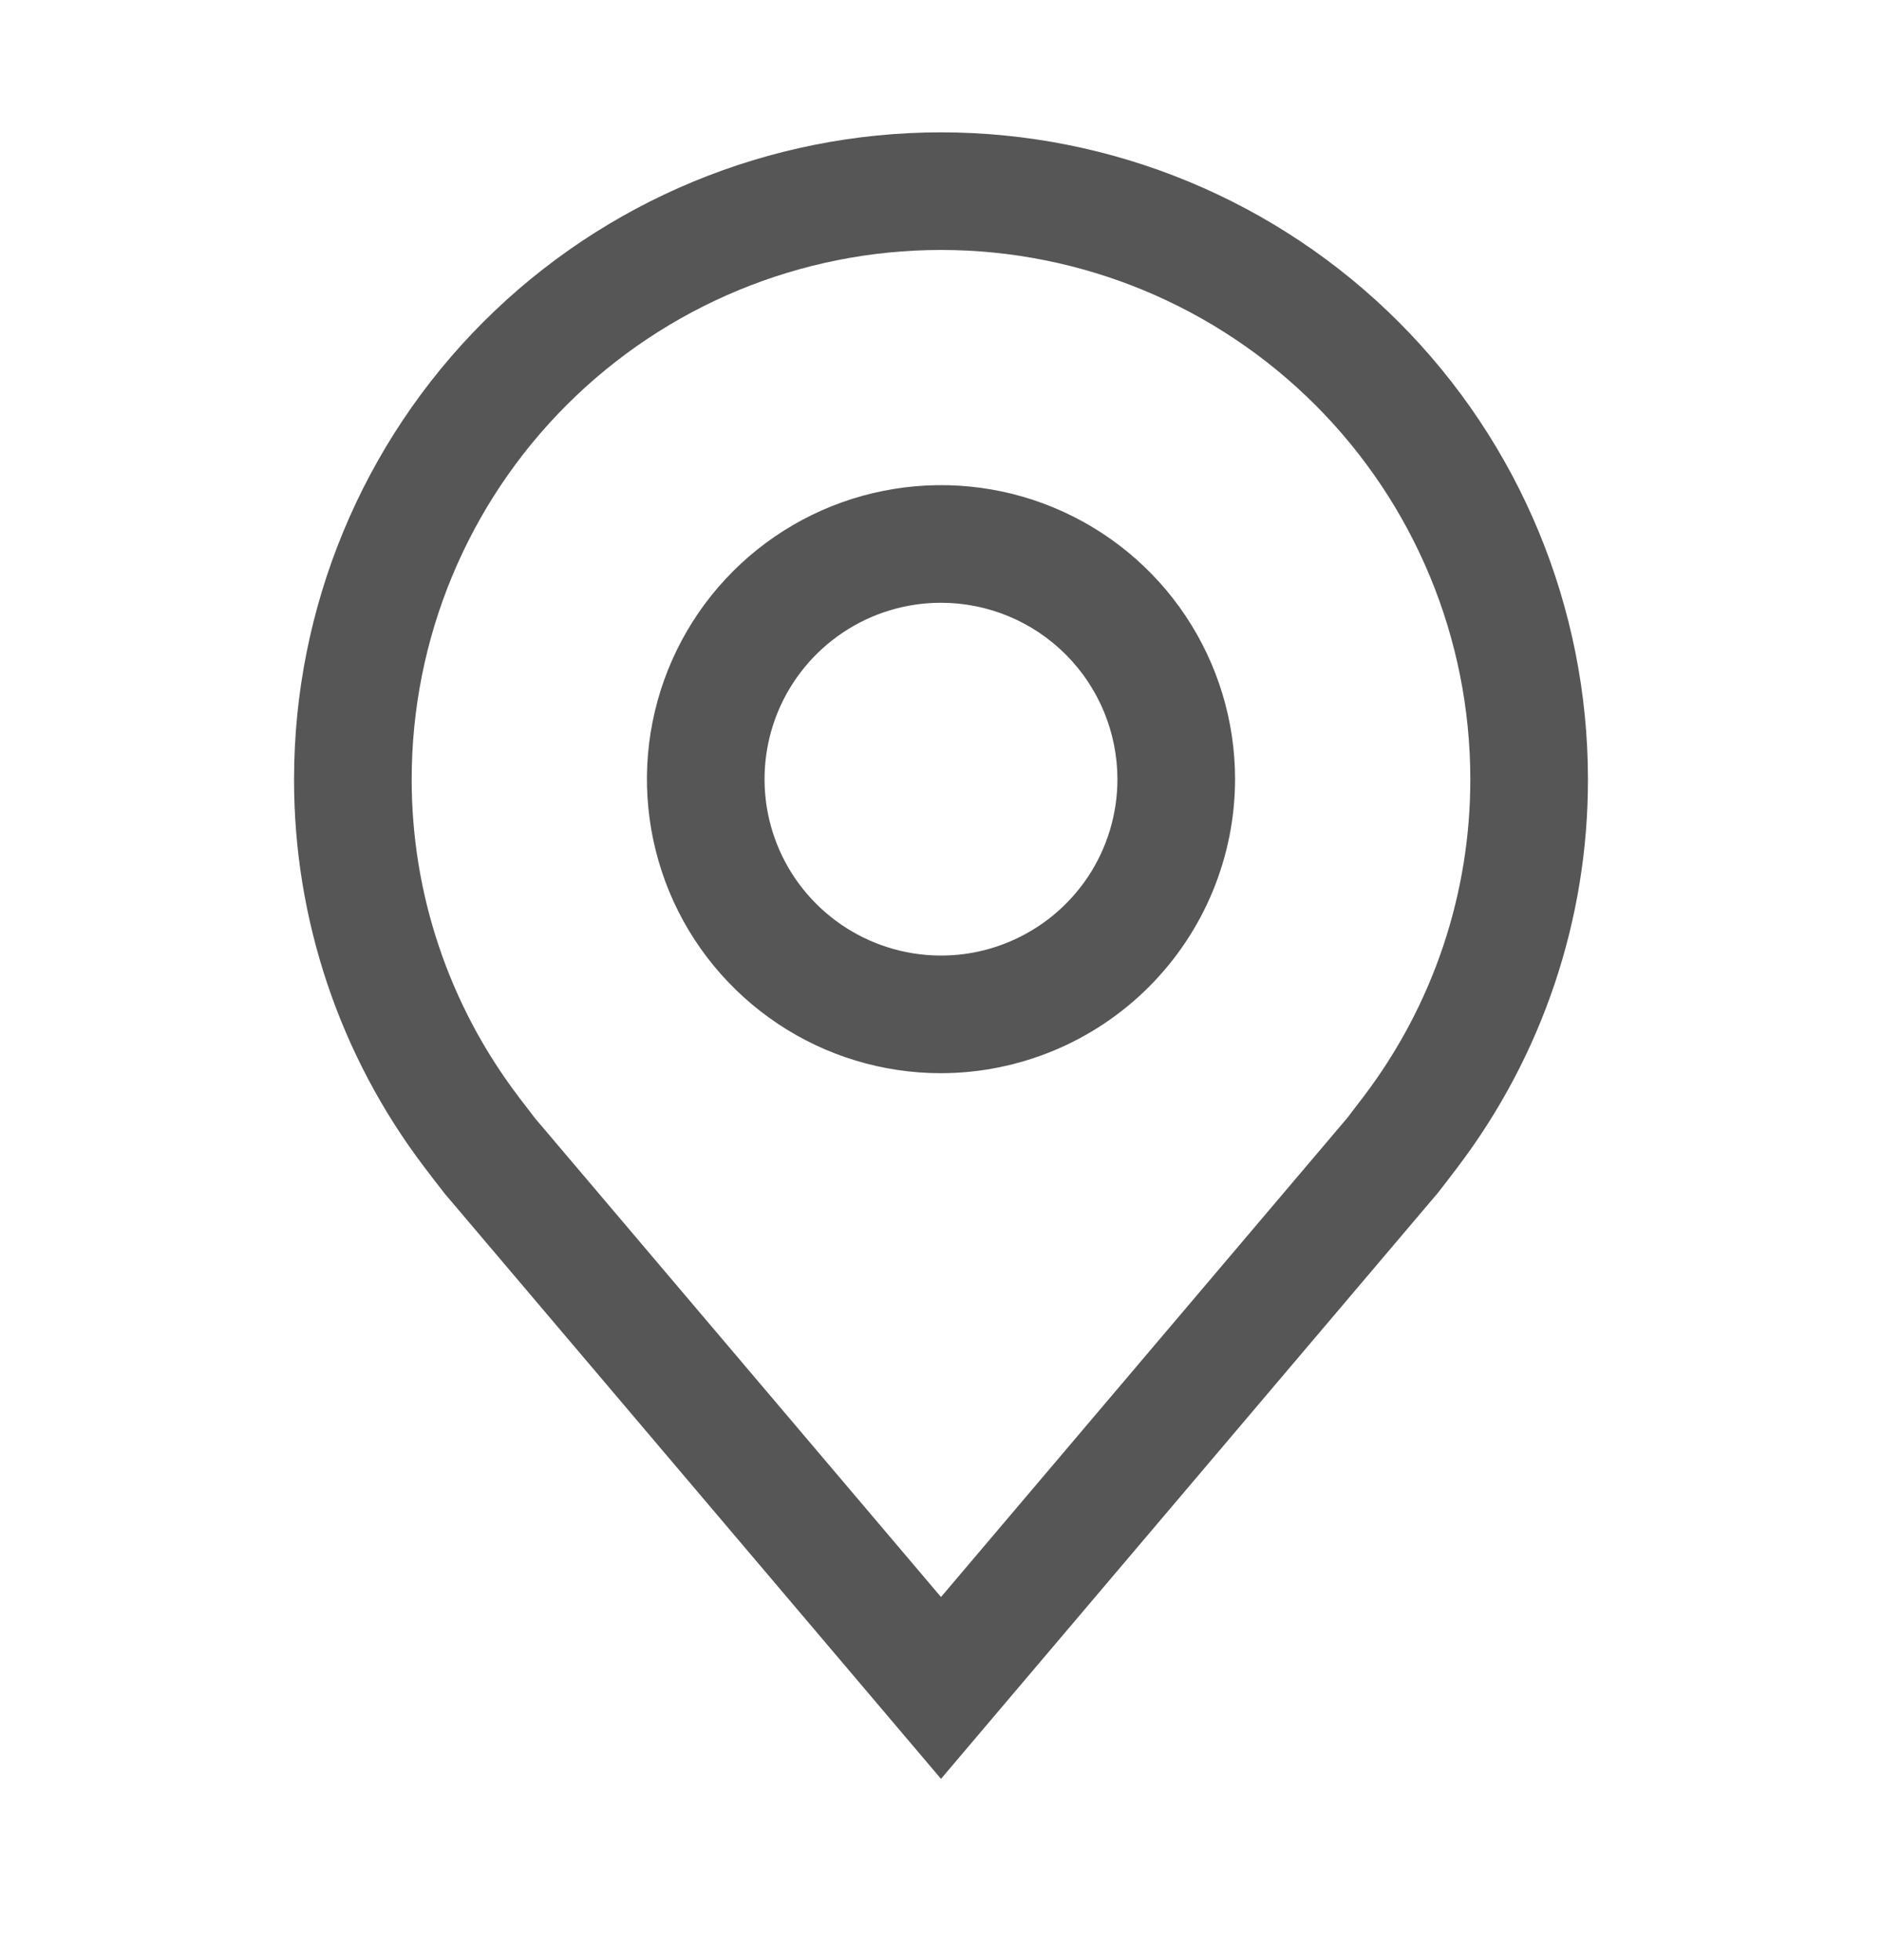
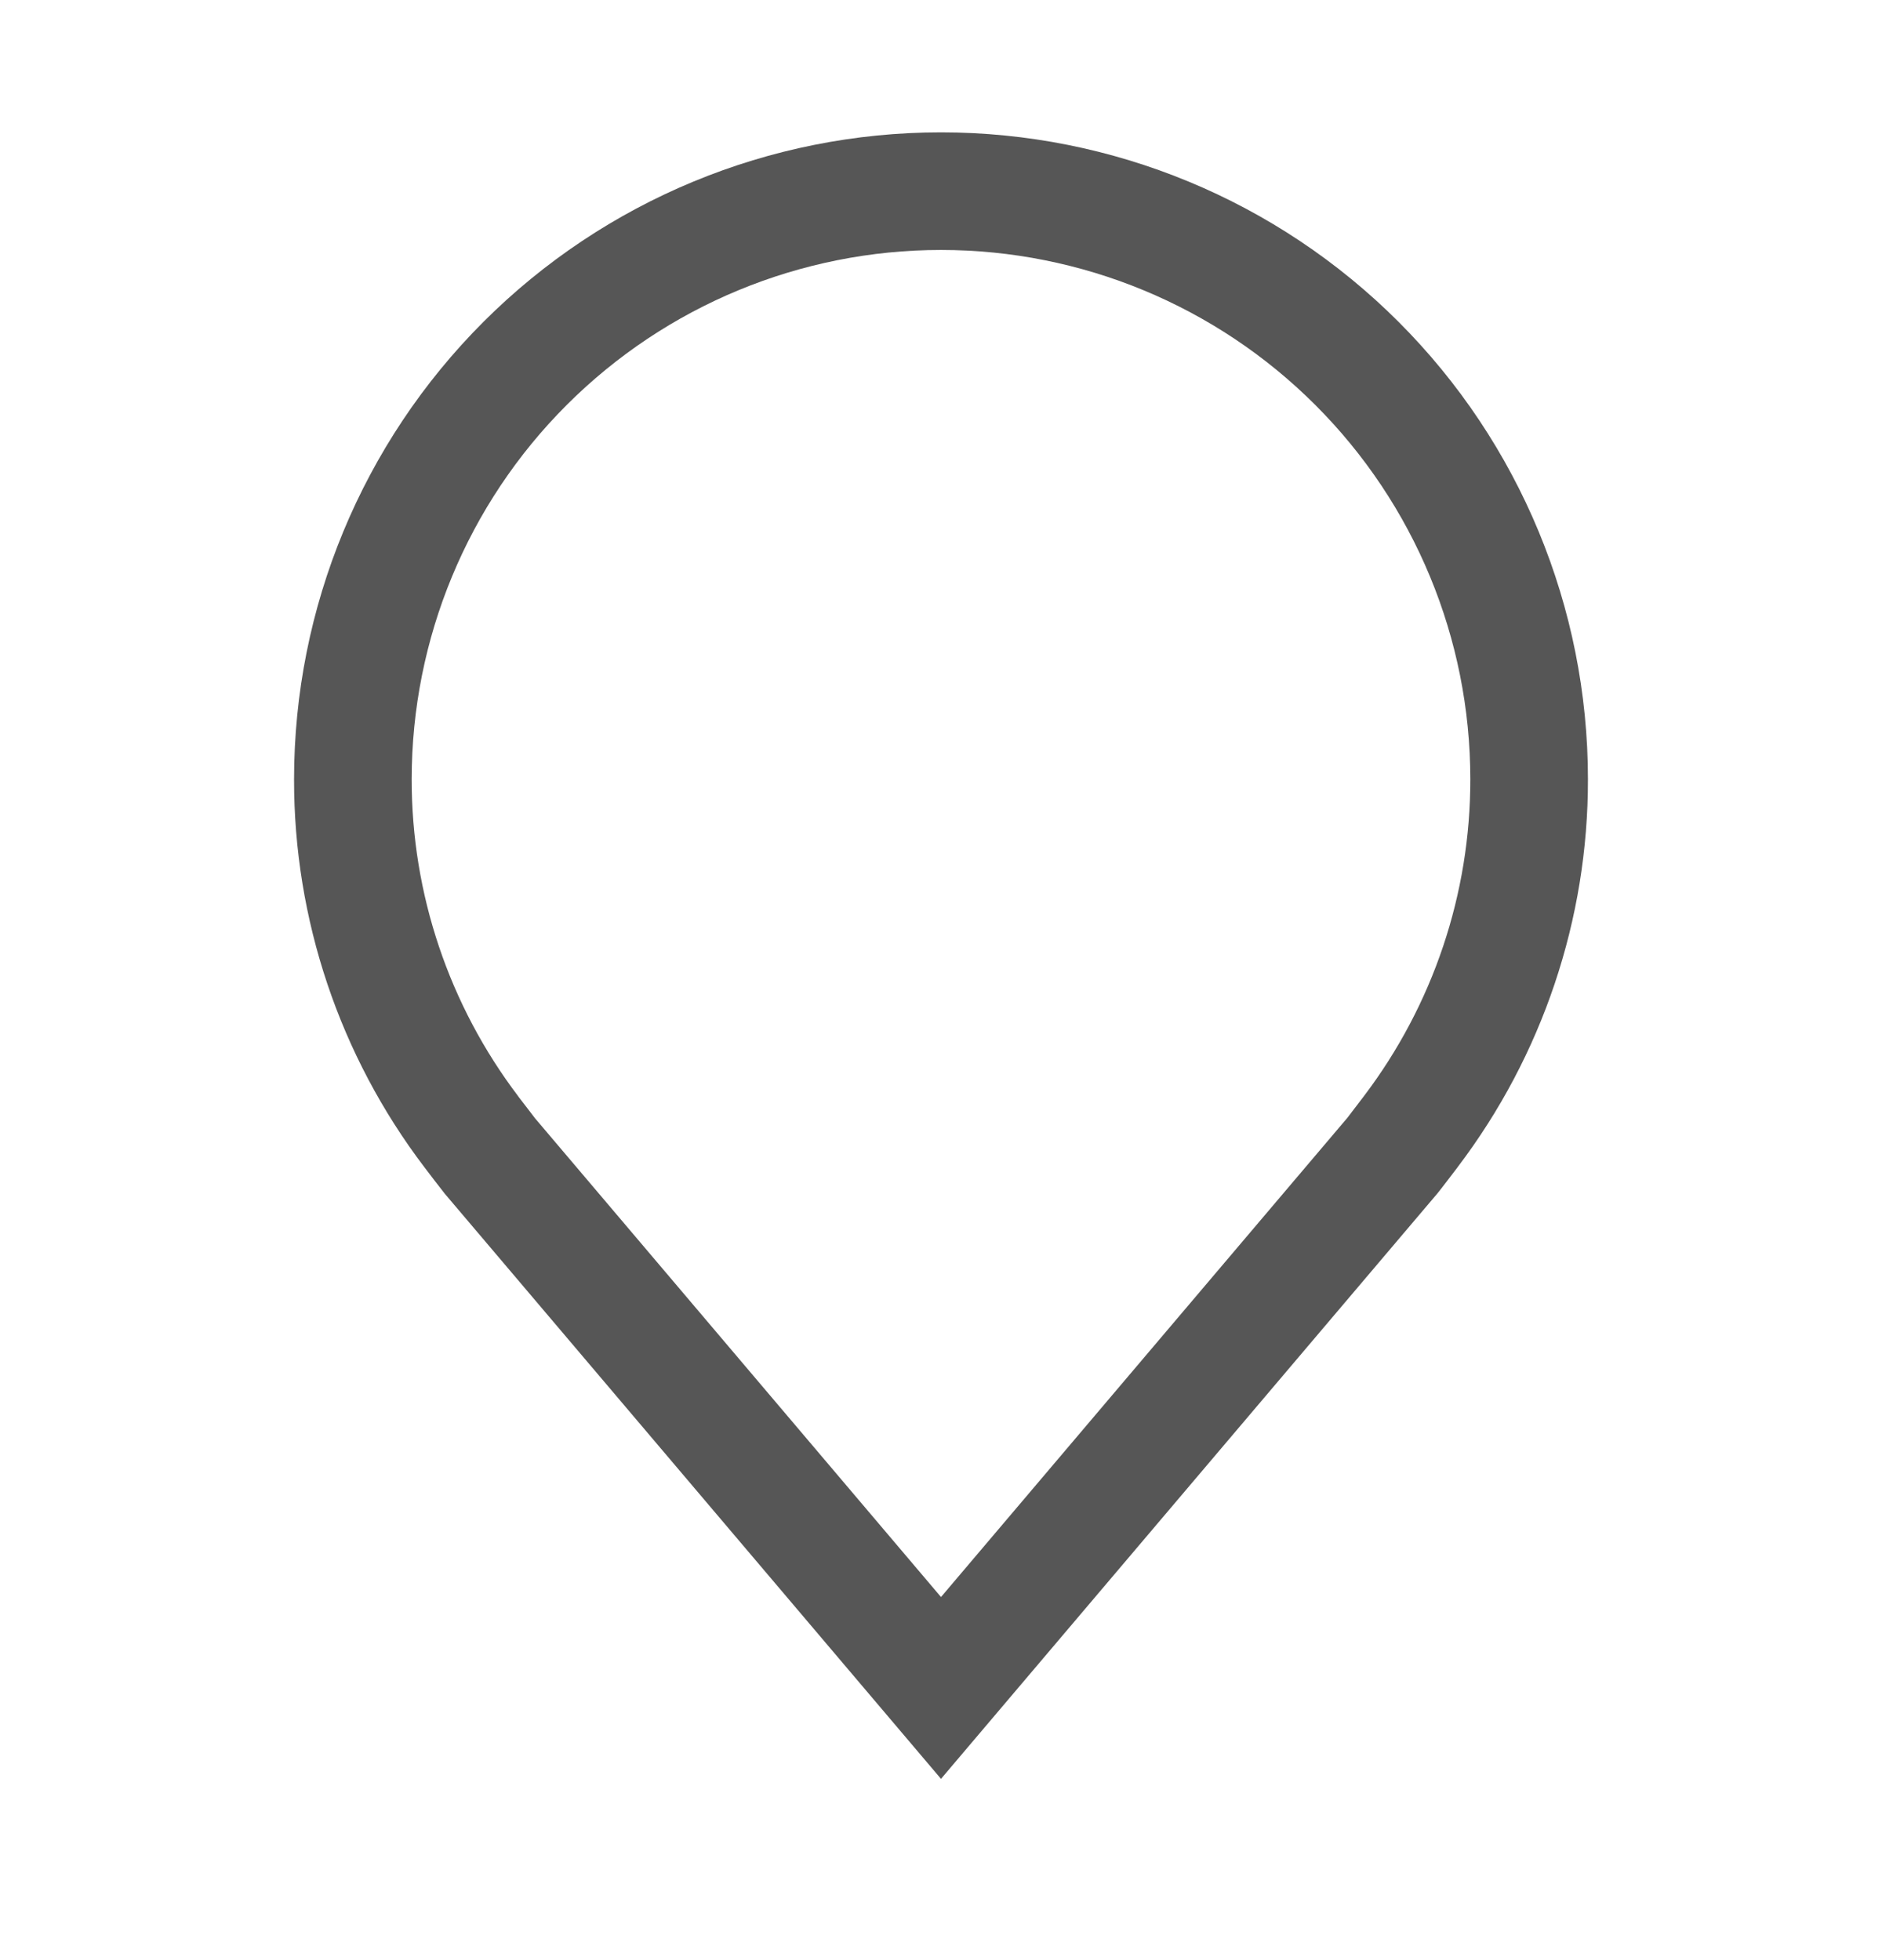
<svg xmlns="http://www.w3.org/2000/svg" width="24" height="25" viewBox="0 0 24 25" fill="none">
-   <path d="M12 13.688C11.258 13.688 10.533 13.468 9.917 13.056C9.3 12.643 8.819 12.058 8.535 11.373C8.252 10.687 8.177 9.933 8.322 9.206C8.467 8.478 8.824 7.81 9.348 7.286C9.873 6.761 10.541 6.404 11.268 6.26C11.996 6.115 12.75 6.189 13.435 6.473C14.12 6.757 14.706 7.237 15.118 7.854C15.53 8.471 15.75 9.196 15.75 9.938C15.749 10.932 15.353 11.885 14.65 12.588C13.947 13.291 12.994 13.686 12 13.688ZM12 7.688C11.555 7.688 11.12 7.819 10.75 8.067C10.38 8.314 10.092 8.665 9.921 9.076C9.751 9.488 9.706 9.94 9.793 10.377C9.88 10.813 10.094 11.214 10.409 11.528C10.724 11.843 11.125 12.057 11.561 12.144C11.998 12.231 12.45 12.187 12.861 12.016C13.272 11.846 13.624 11.557 13.871 11.188C14.118 10.818 14.25 10.383 14.25 9.938C14.249 9.341 14.012 8.769 13.59 8.347C13.168 7.925 12.597 7.688 12 7.688Z" fill="#565656" />
  <path d="M12 22.688L5.673 15.226C5.585 15.114 5.498 15.001 5.412 14.887C4.331 13.464 3.747 11.725 3.75 9.938C3.75 7.749 4.619 5.651 6.166 4.104C7.714 2.557 9.812 1.688 12 1.688C14.188 1.688 16.287 2.557 17.834 4.104C19.381 5.651 20.25 7.749 20.25 9.938C20.253 11.724 19.669 13.462 18.589 14.885L18.588 14.887C18.588 14.887 18.363 15.183 18.329 15.223L12 22.688ZM6.609 13.984C6.611 13.984 6.785 14.215 6.824 14.264L12 20.369L17.183 14.256C17.215 14.215 17.391 13.982 17.392 13.982C18.275 12.818 18.752 11.398 18.75 9.938C18.75 8.147 18.039 6.43 16.773 5.165C15.507 3.899 13.79 3.188 12 3.188C10.21 3.188 8.493 3.899 7.227 5.165C5.961 6.43 5.25 8.147 5.25 9.938C5.248 11.399 5.726 12.82 6.61 13.984H6.609Z" fill="#565656" />
</svg>